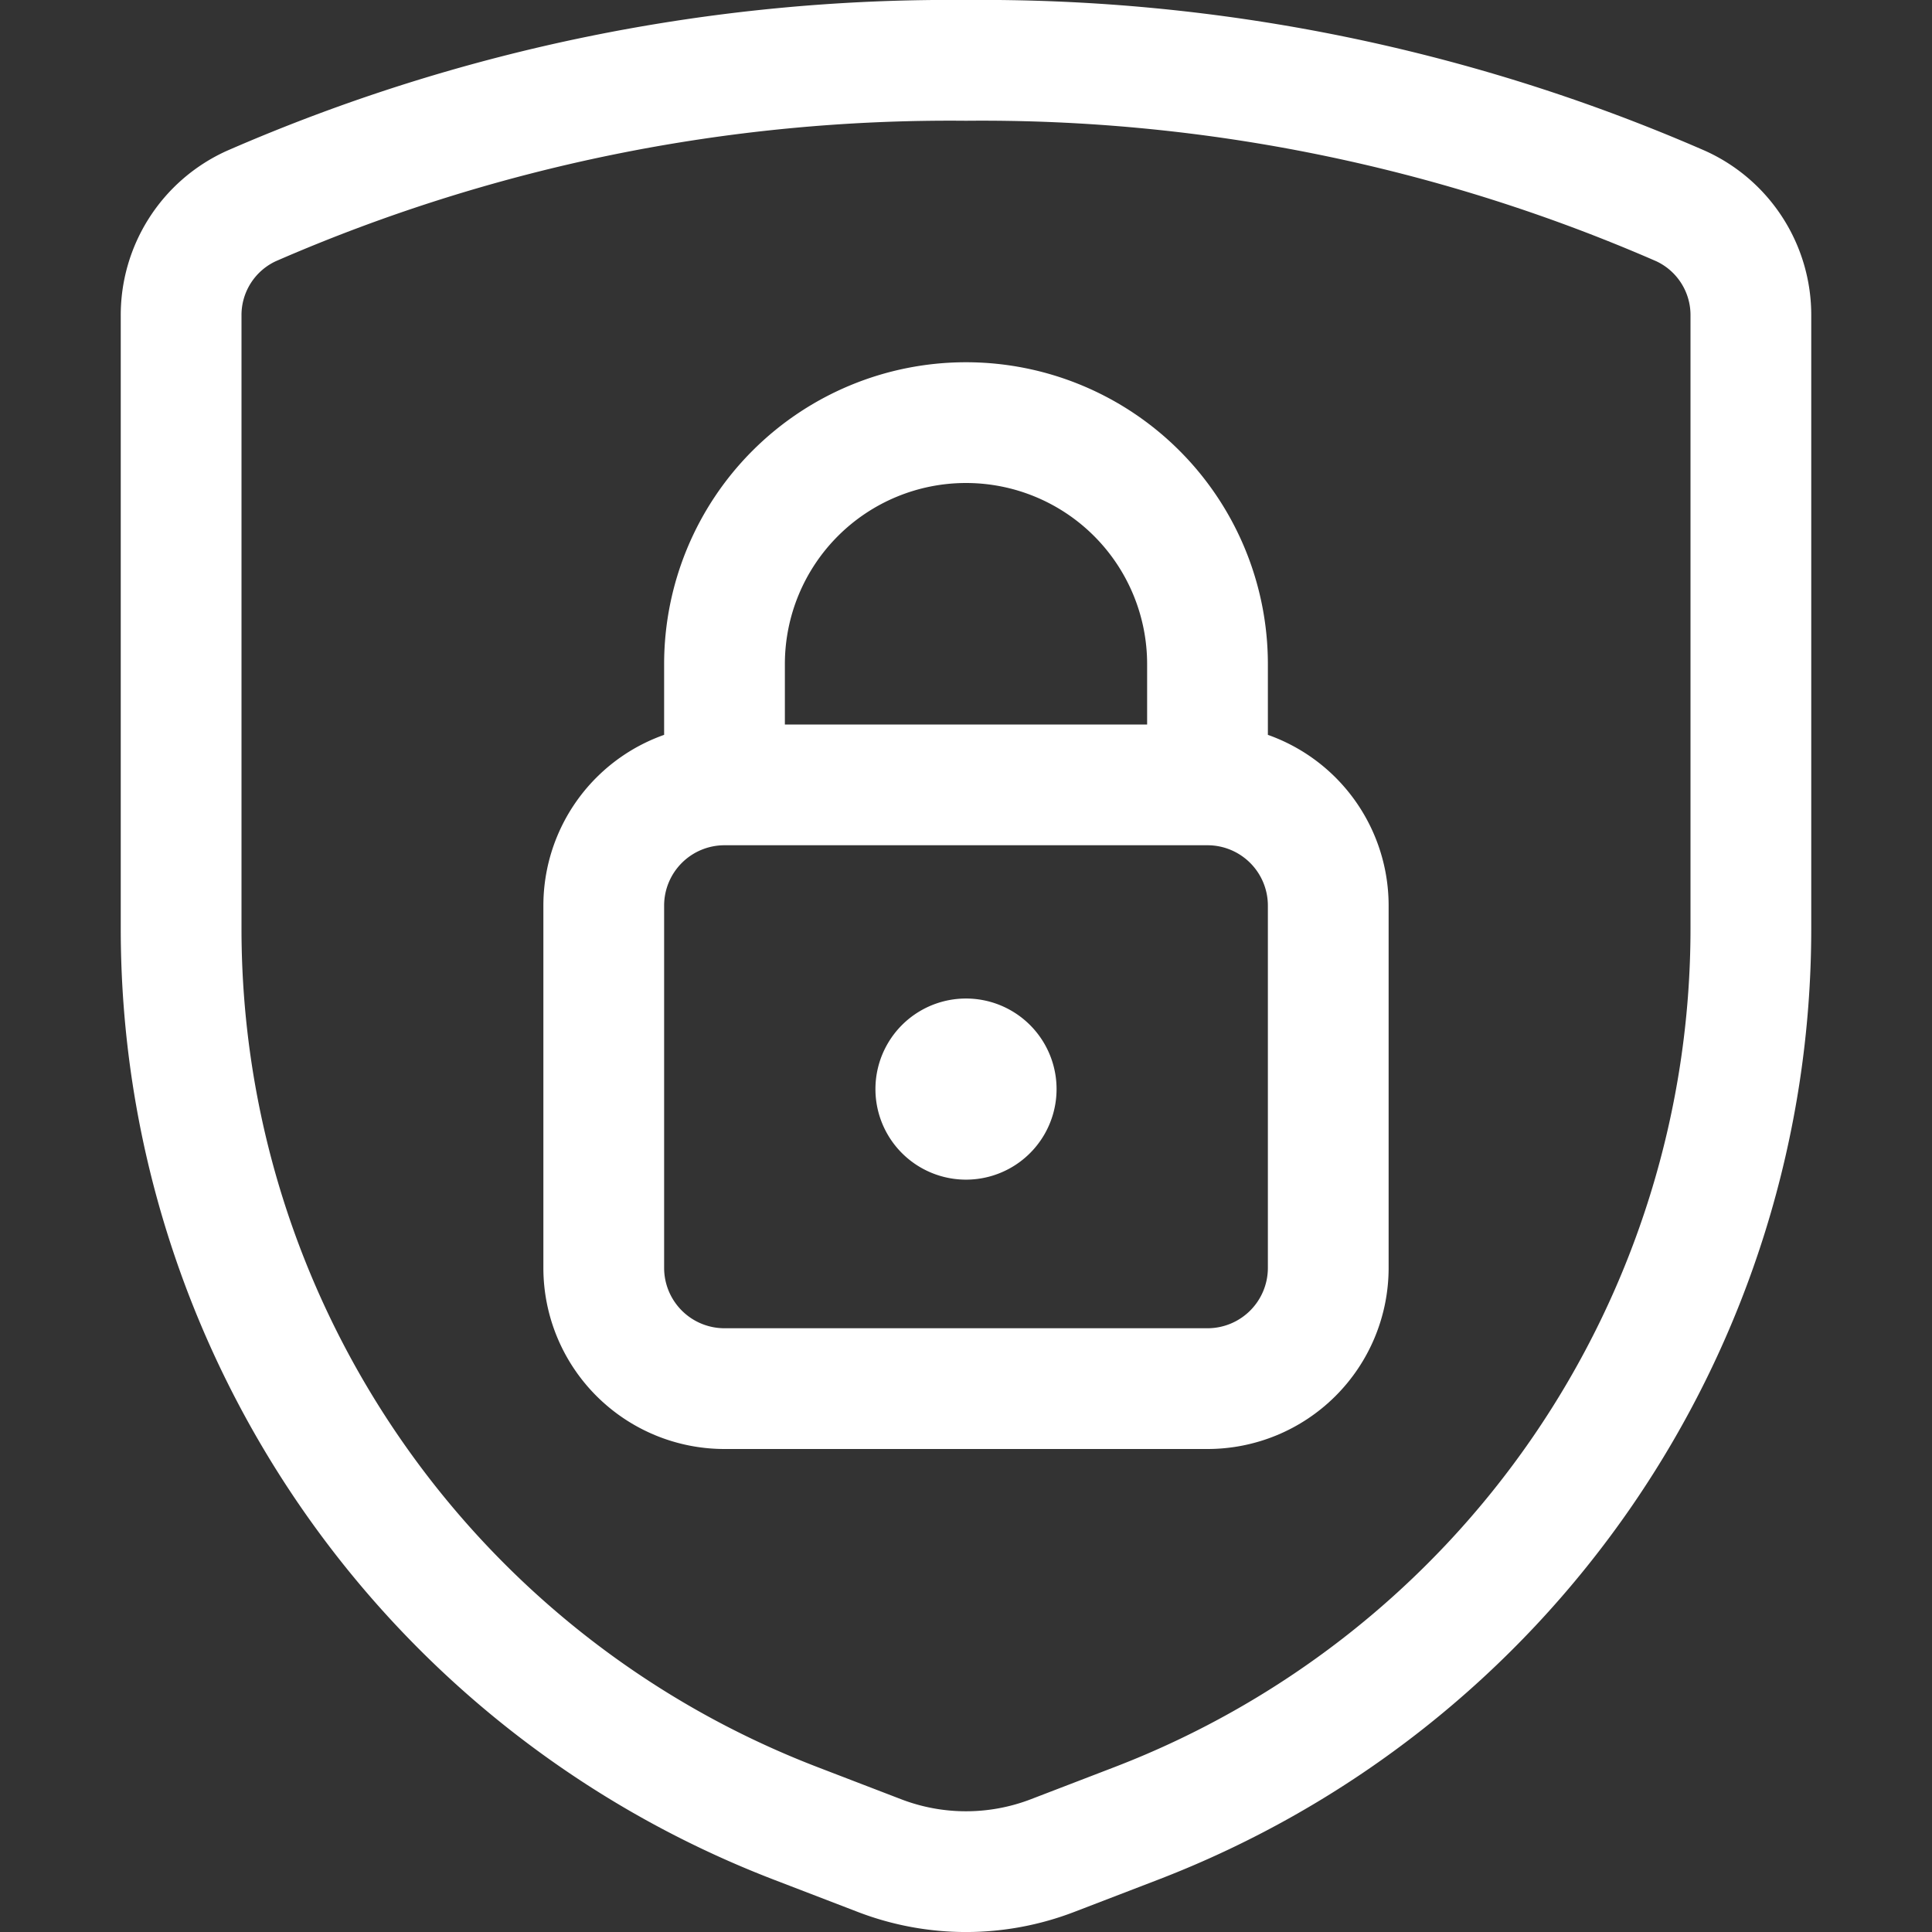
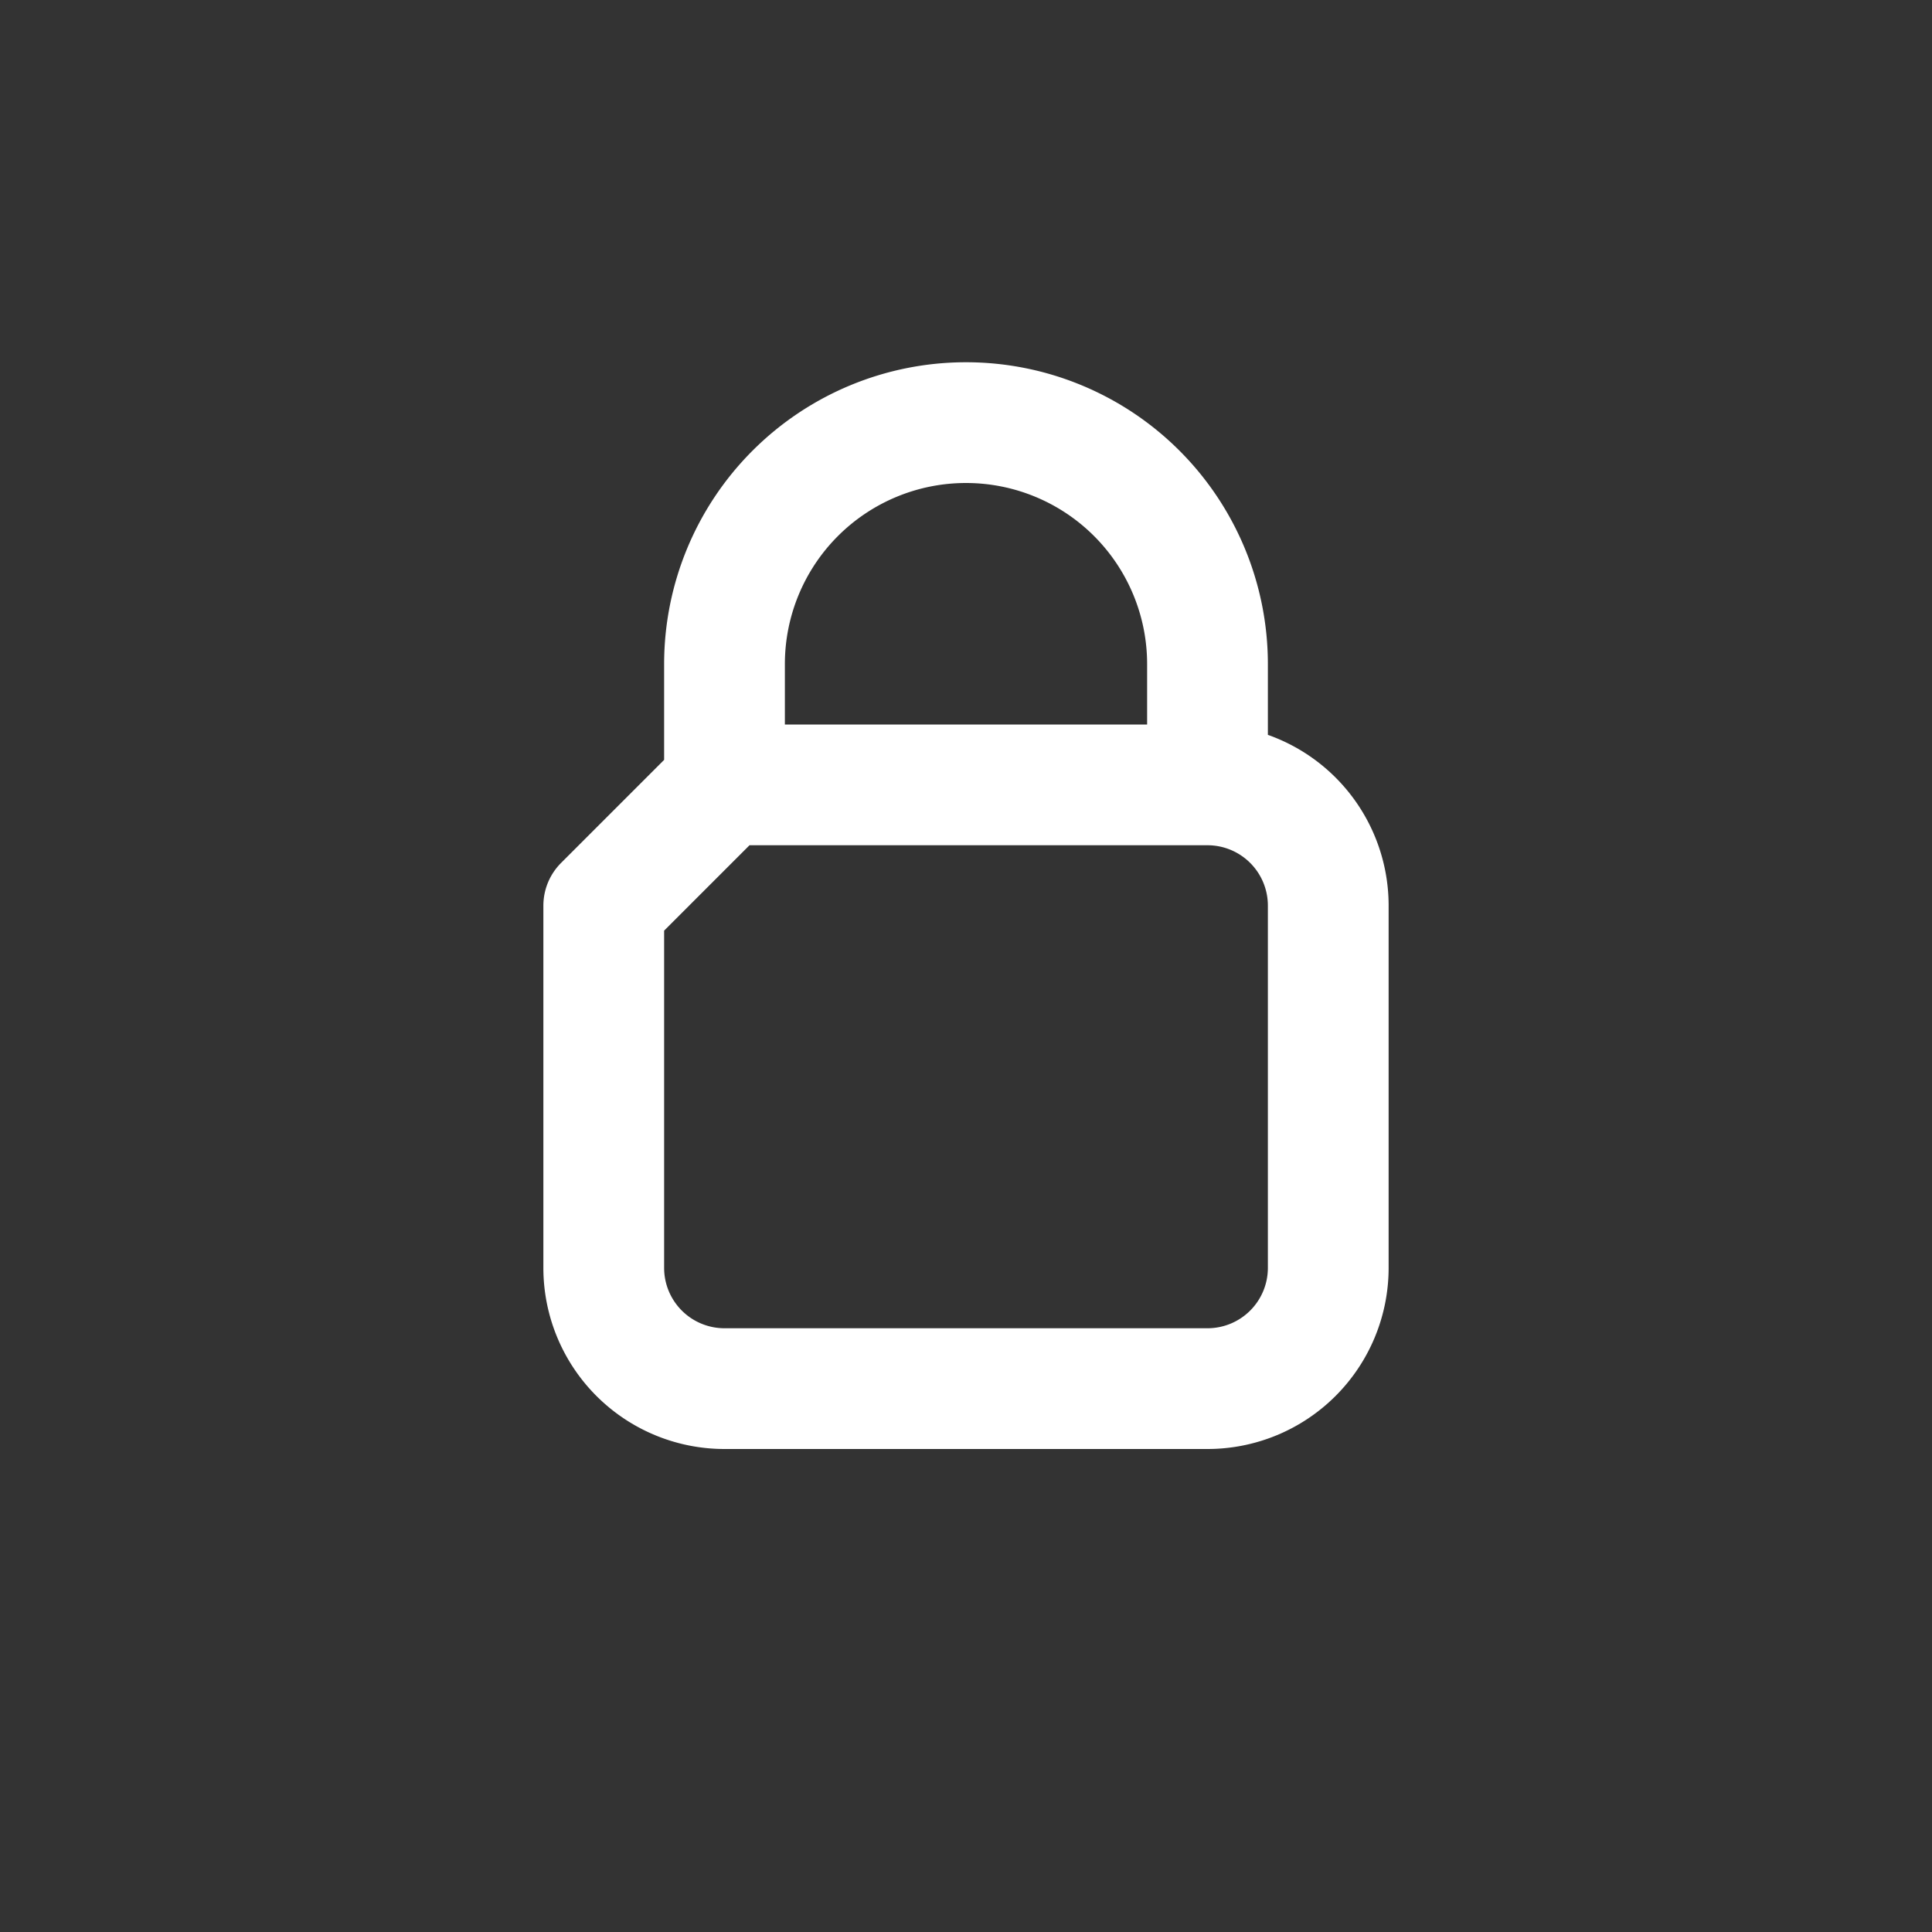
<svg xmlns="http://www.w3.org/2000/svg" height="40" width="40" viewBox="0 0 24 24" class="icon icon-lock-shield" role="presentation" aria-hidden="true">
  <rect x="0" y="0" width="24" height="24" fill="#333333" stroke="none" />
  <g stroke-linejoin="round" stroke-linecap="round" stroke-width="1.5px" fill="none" stroke="#FFFFFF">
-     <path stroke-width="1.5px" fill="none" stroke="#FFFFFF" d="M2.25 3.923v7.614c0 4.926 3.034 9.344 7.632 11.113l1.041.4a2.996 2.996 0 0 0 2.154 0l1.041-.4a11.908 11.908 0 0 0 7.632-11.113V3.923a1.488 1.488 0 0 0-.868-1.362A21.709 21.709 0 0 0 12 .75a21.709 21.709 0 0 0-8.882 1.811 1.488 1.488 0 0 0-.868 1.362z" />
-     <path stroke-width="1.5px" fill="none" stroke="#FFFFFF" d="M9 9.75h6a1.5 1.5 0 0 1 1.5 1.5v4.5a1.5 1.5 0 0 1-1.5 1.5H9a1.5 1.5 0 0 1-1.5-1.5v-4.5A1.5 1.5 0 0 1 9 9.75zm3-4.5a3 3 0 0 0-3 3v1.5h6v-1.5a3 3 0 0 0-3-3z" />
-     <path stroke-width="1.5px" fill="none" stroke="#FFFFFF" d="M12 13.154a.375.375 0 1 1 0 .75.375.375 0 0 1 0-.75" />
+     <path stroke-width="1.5px" fill="none" stroke="#FFFFFF" d="M9 9.75h6a1.5 1.5 0 0 1 1.5 1.5v4.5a1.5 1.5 0 0 1-1.5 1.5H9a1.5 1.5 0 0 1-1.5-1.5v-4.5zm3-4.5a3 3 0 0 0-3 3v1.5h6v-1.5a3 3 0 0 0-3-3z" />
  </g>
</svg>